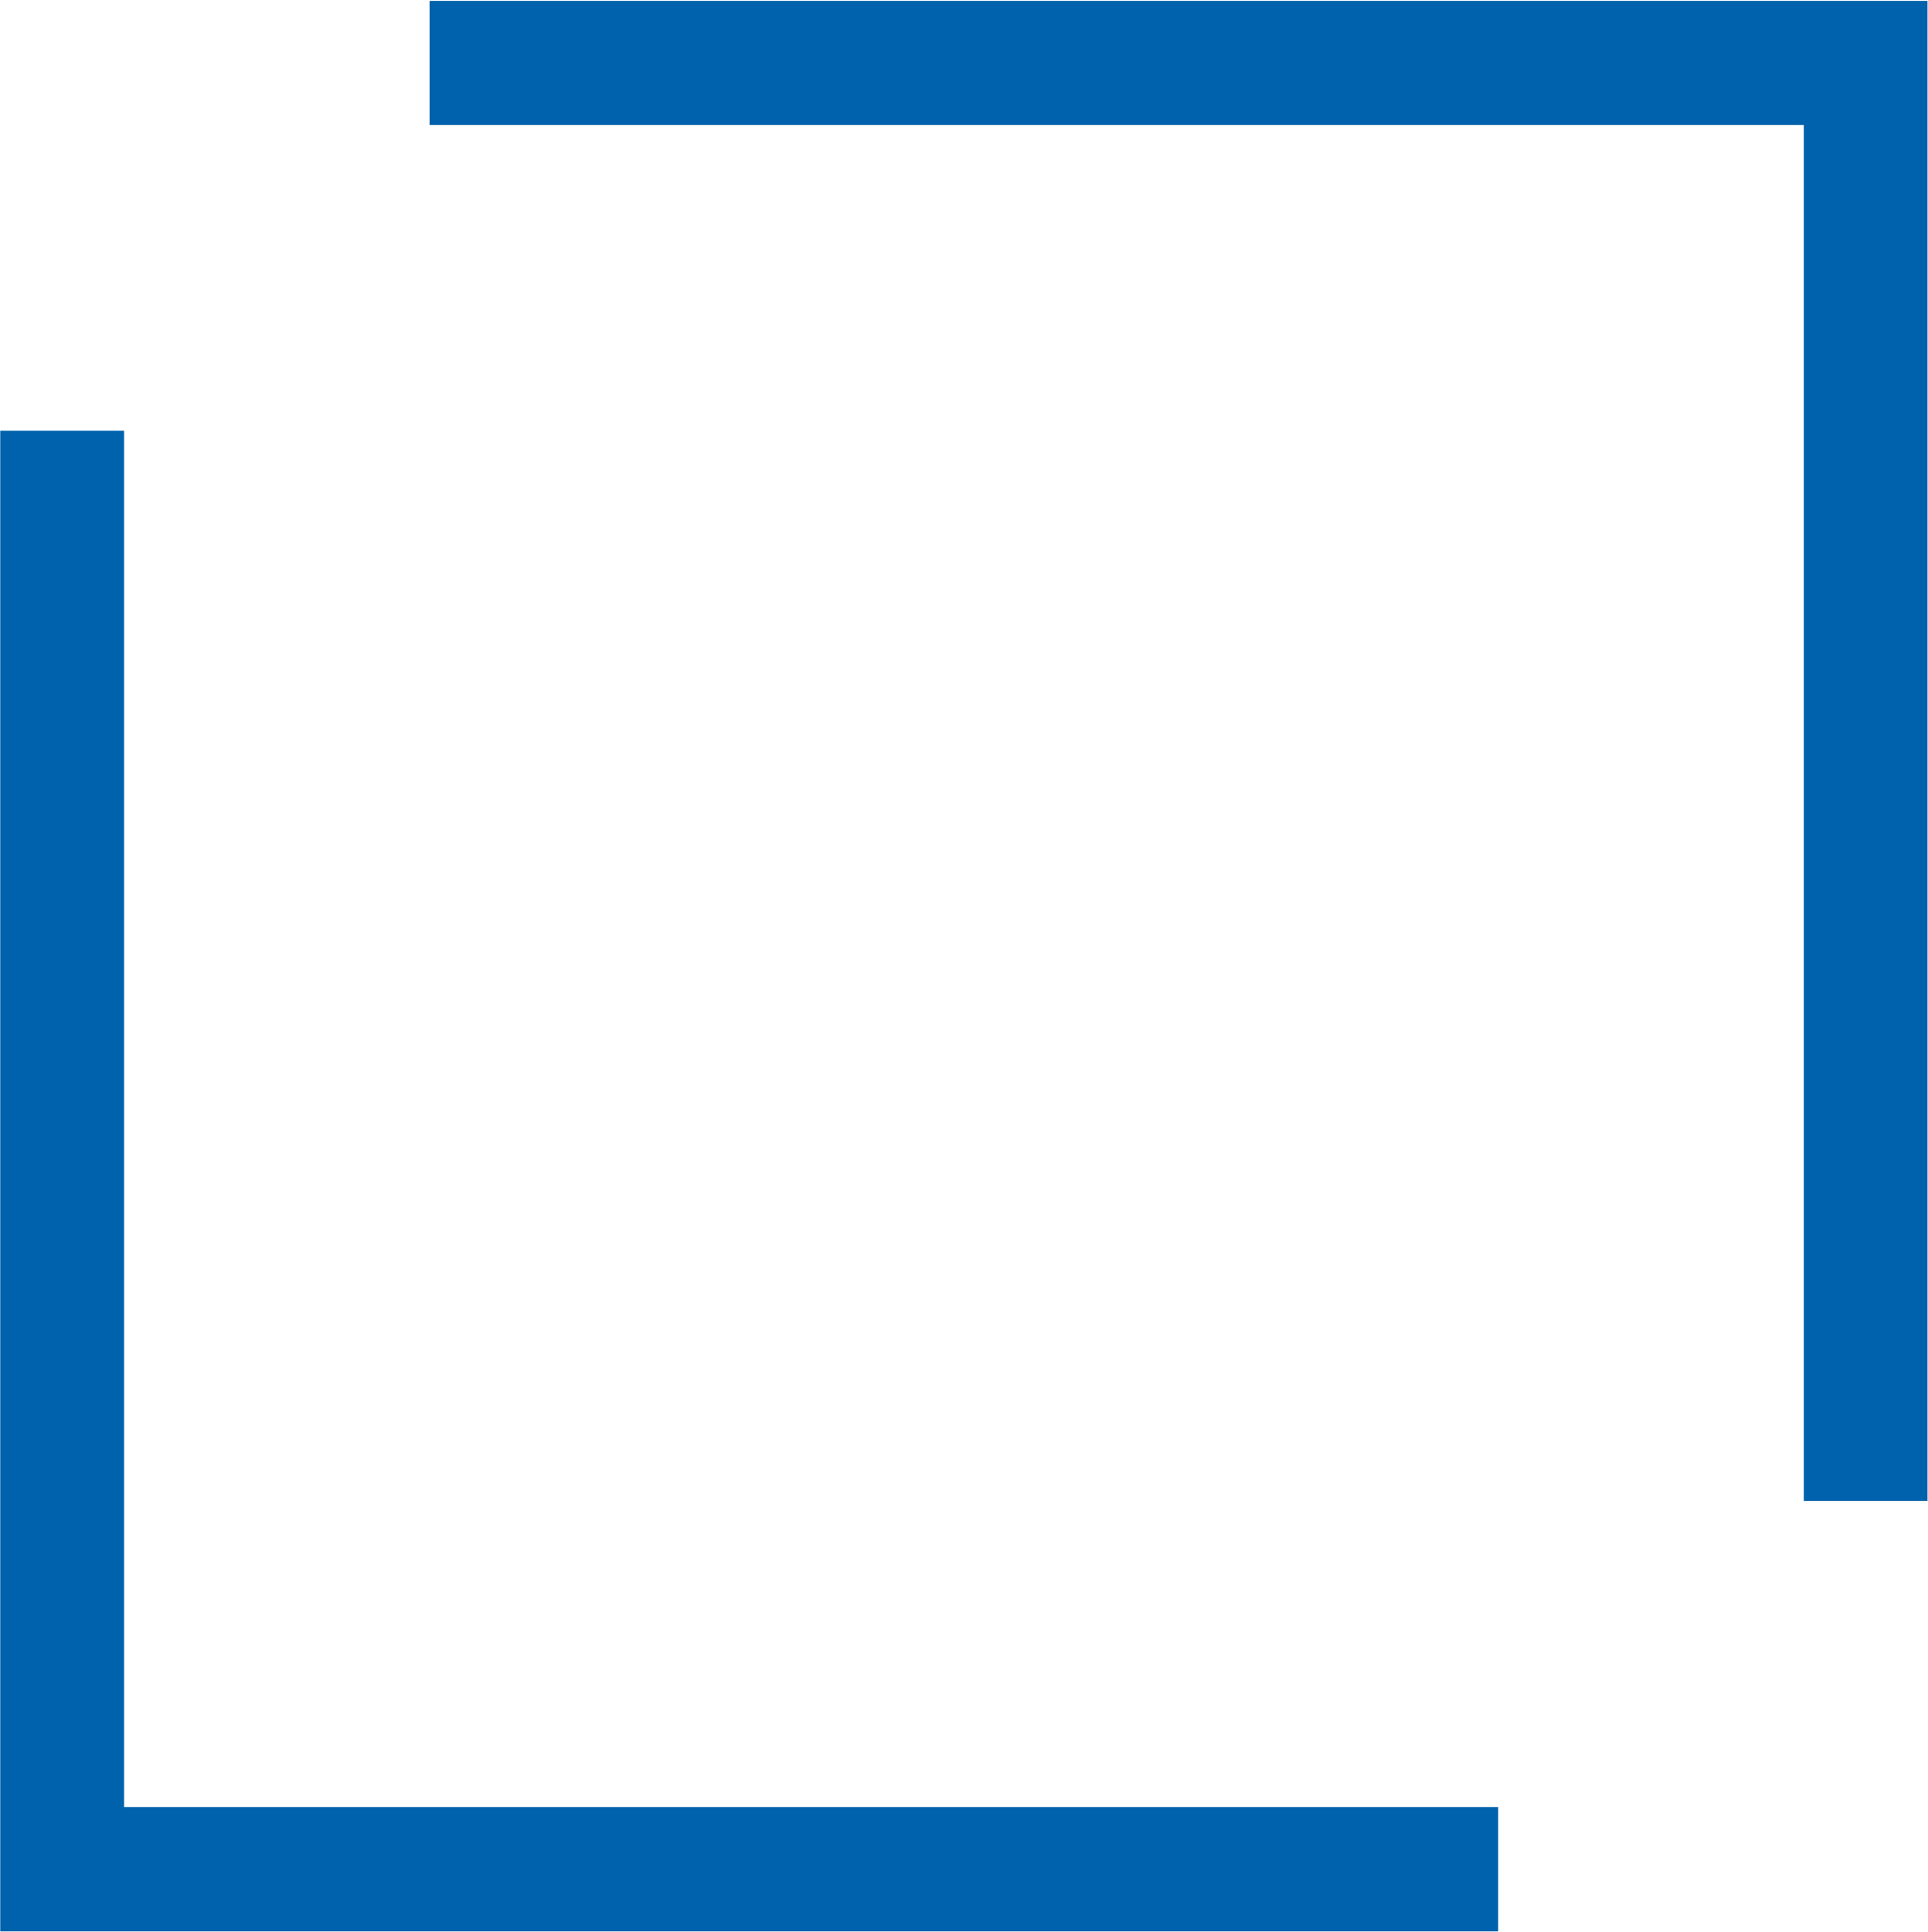
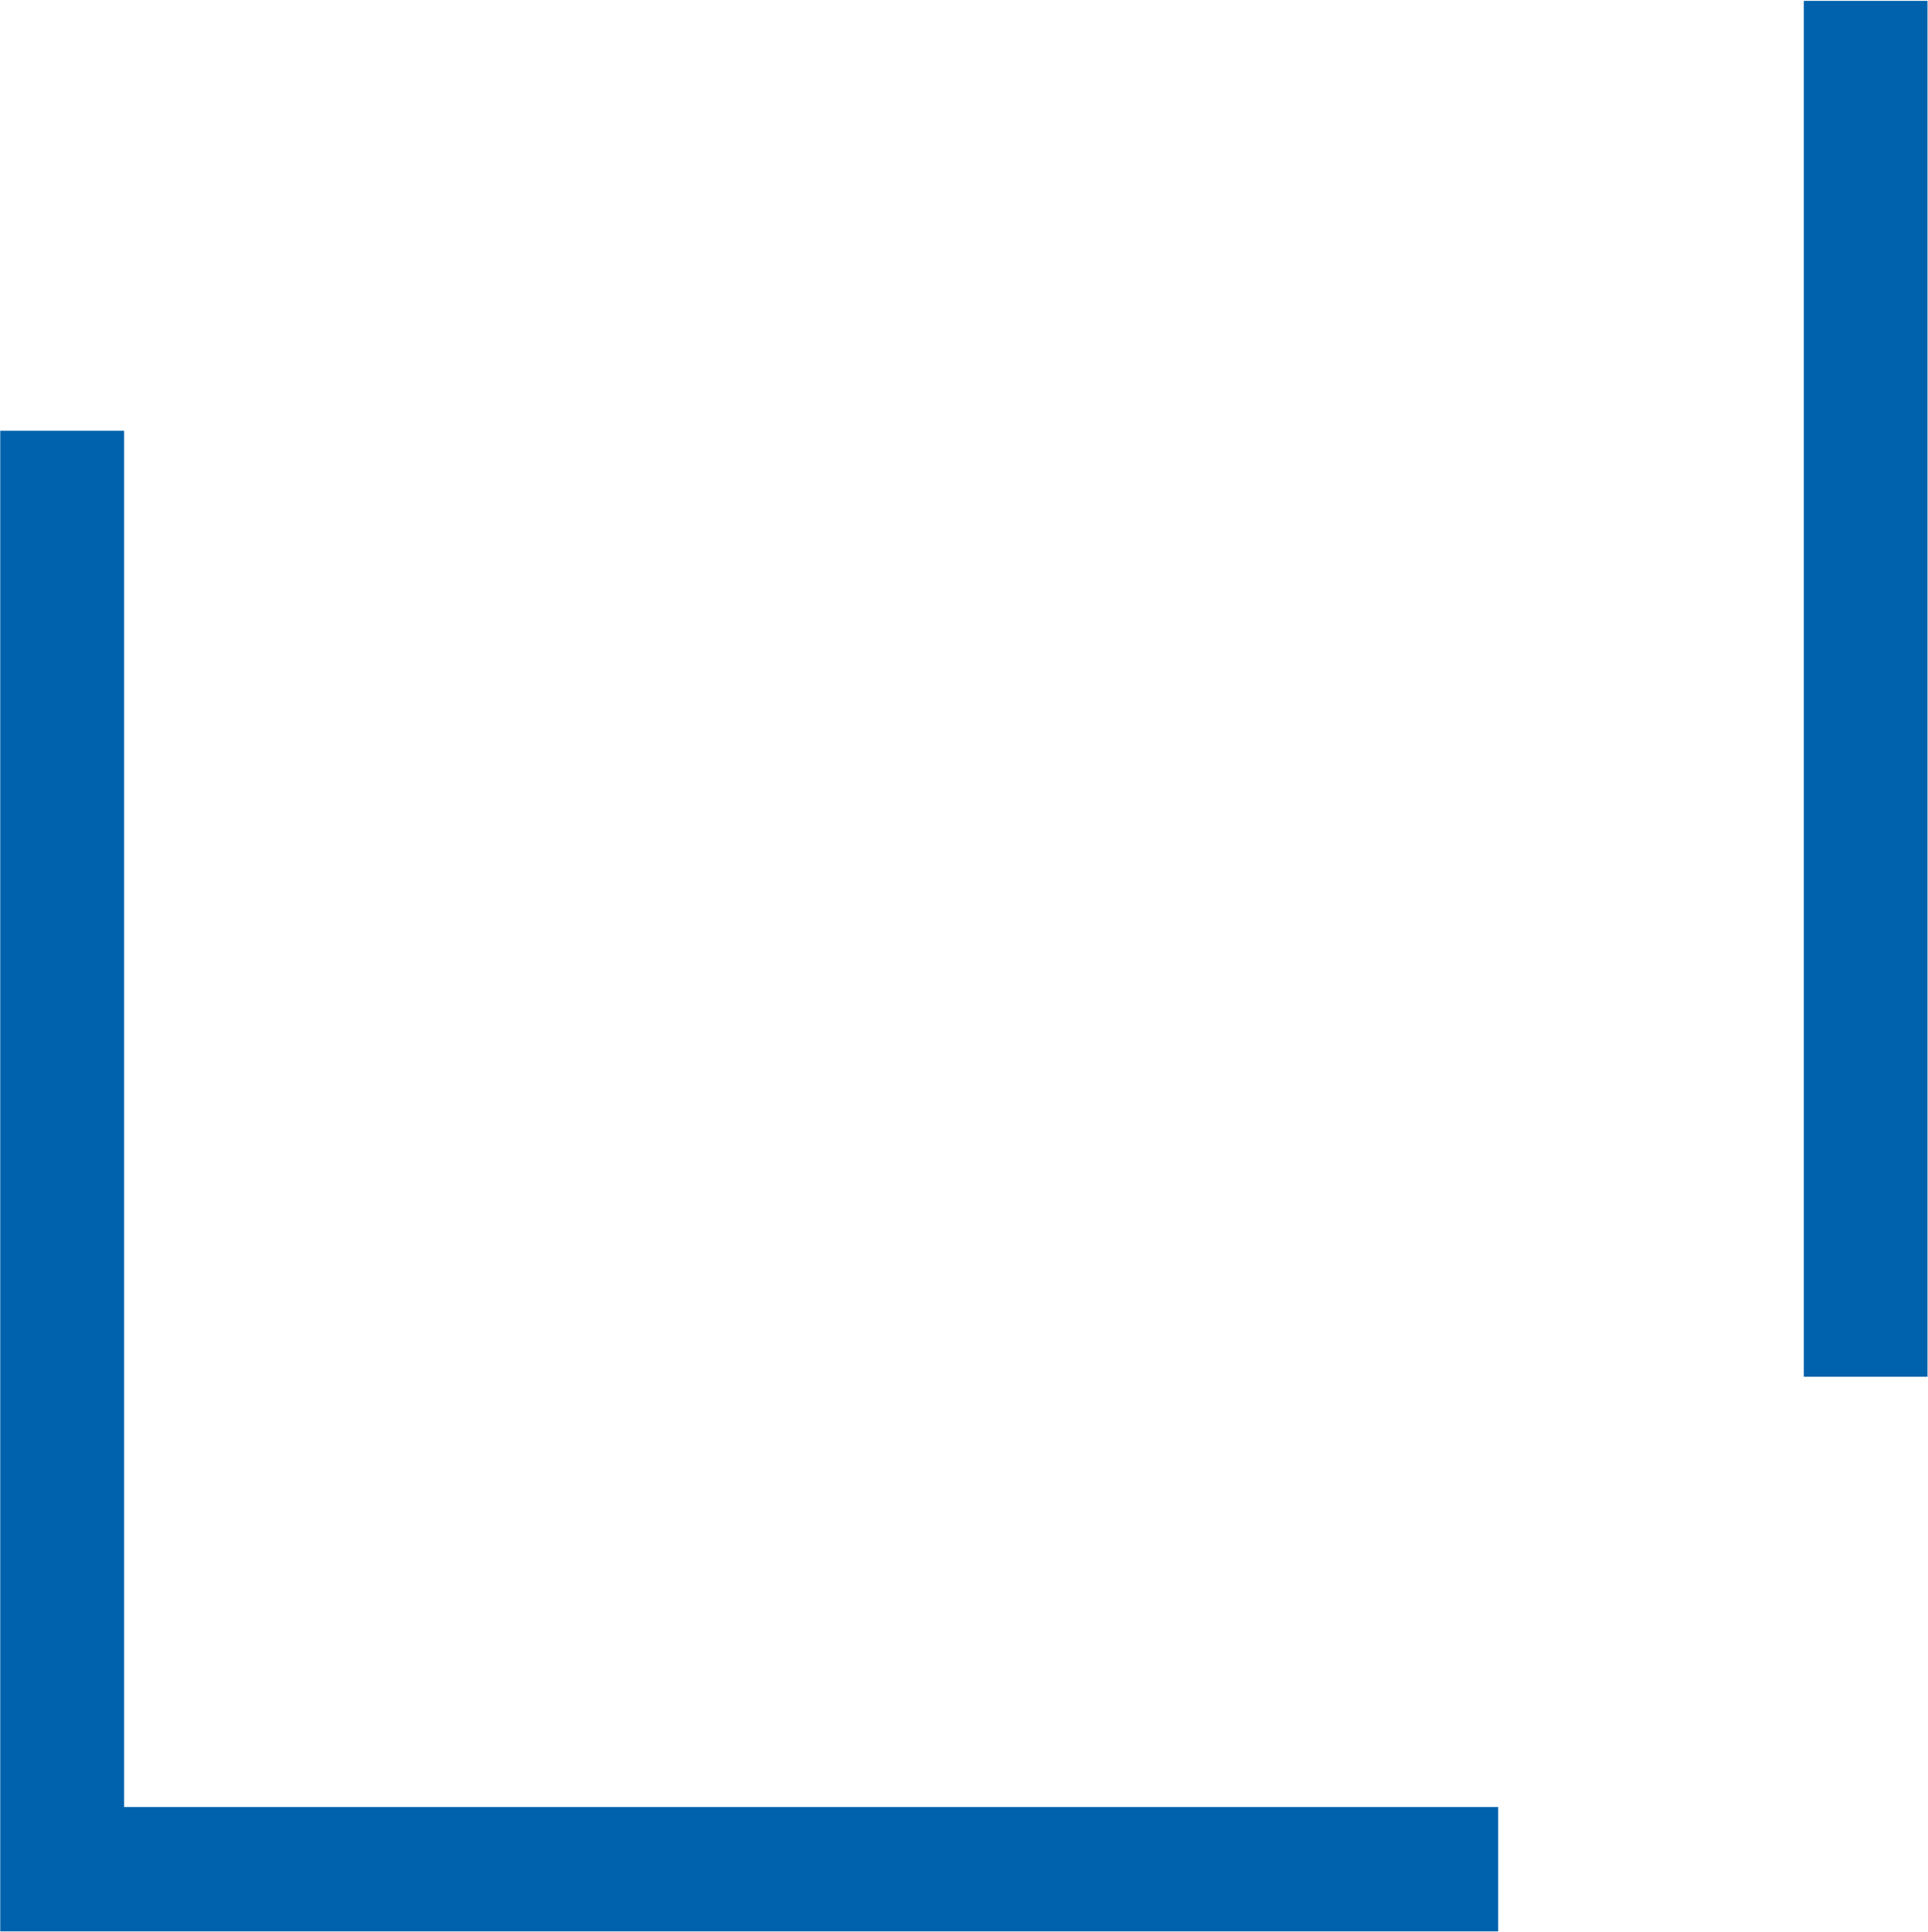
<svg xmlns="http://www.w3.org/2000/svg" version="1.2" viewBox="0 0 1548 1551" width="1548" height="1551">
  <style>.a{fill:#0062ac}</style>
-   <path fill-rule="evenodd" class="a" d="m1547.6 0.7h-1202.7v99.7h1103.4v1104.6h99.3zm-344.7 1450.1h-1103.3v-1105h-99.4v1204.8h1202.7z" />
+   <path fill-rule="evenodd" class="a" d="m1547.6 0.7h-1202.7h1103.4v1104.6h99.3zm-344.7 1450.1h-1103.3v-1105h-99.4v1204.8h1202.7z" />
</svg>